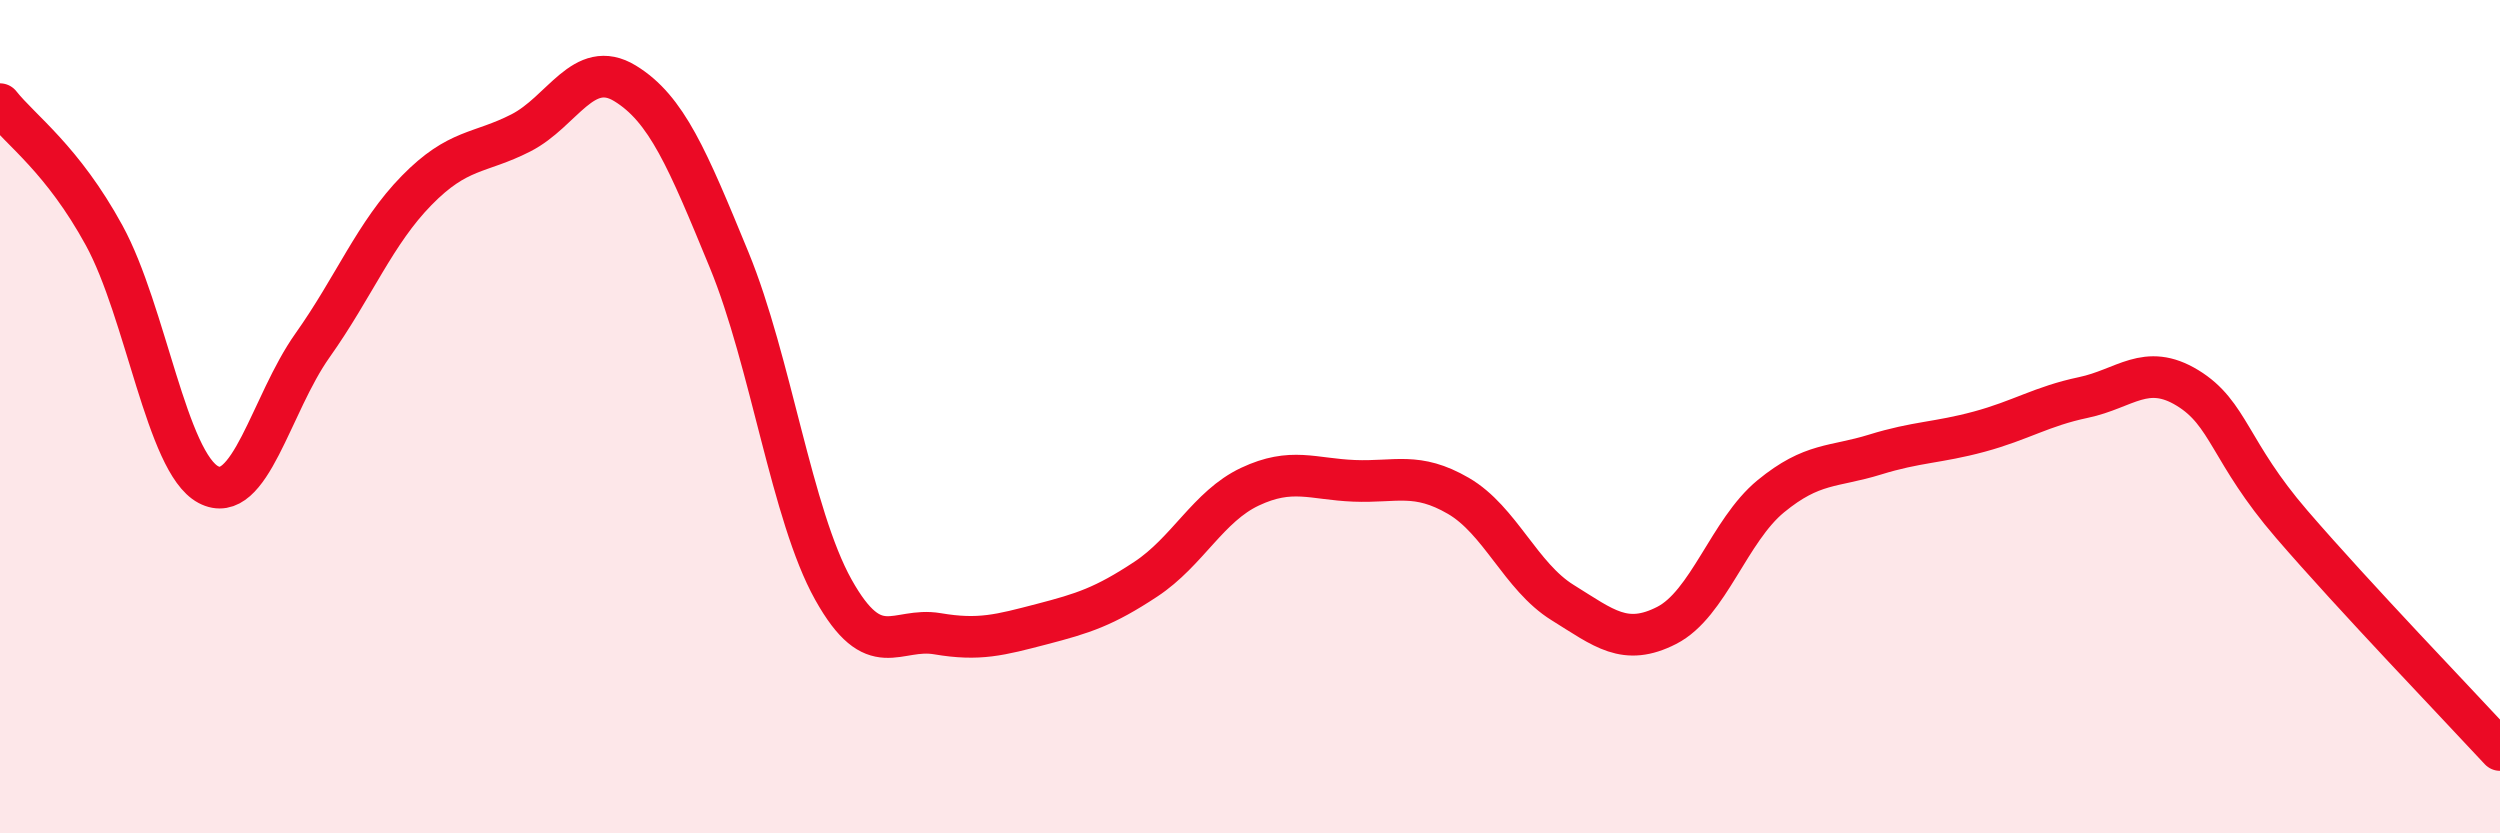
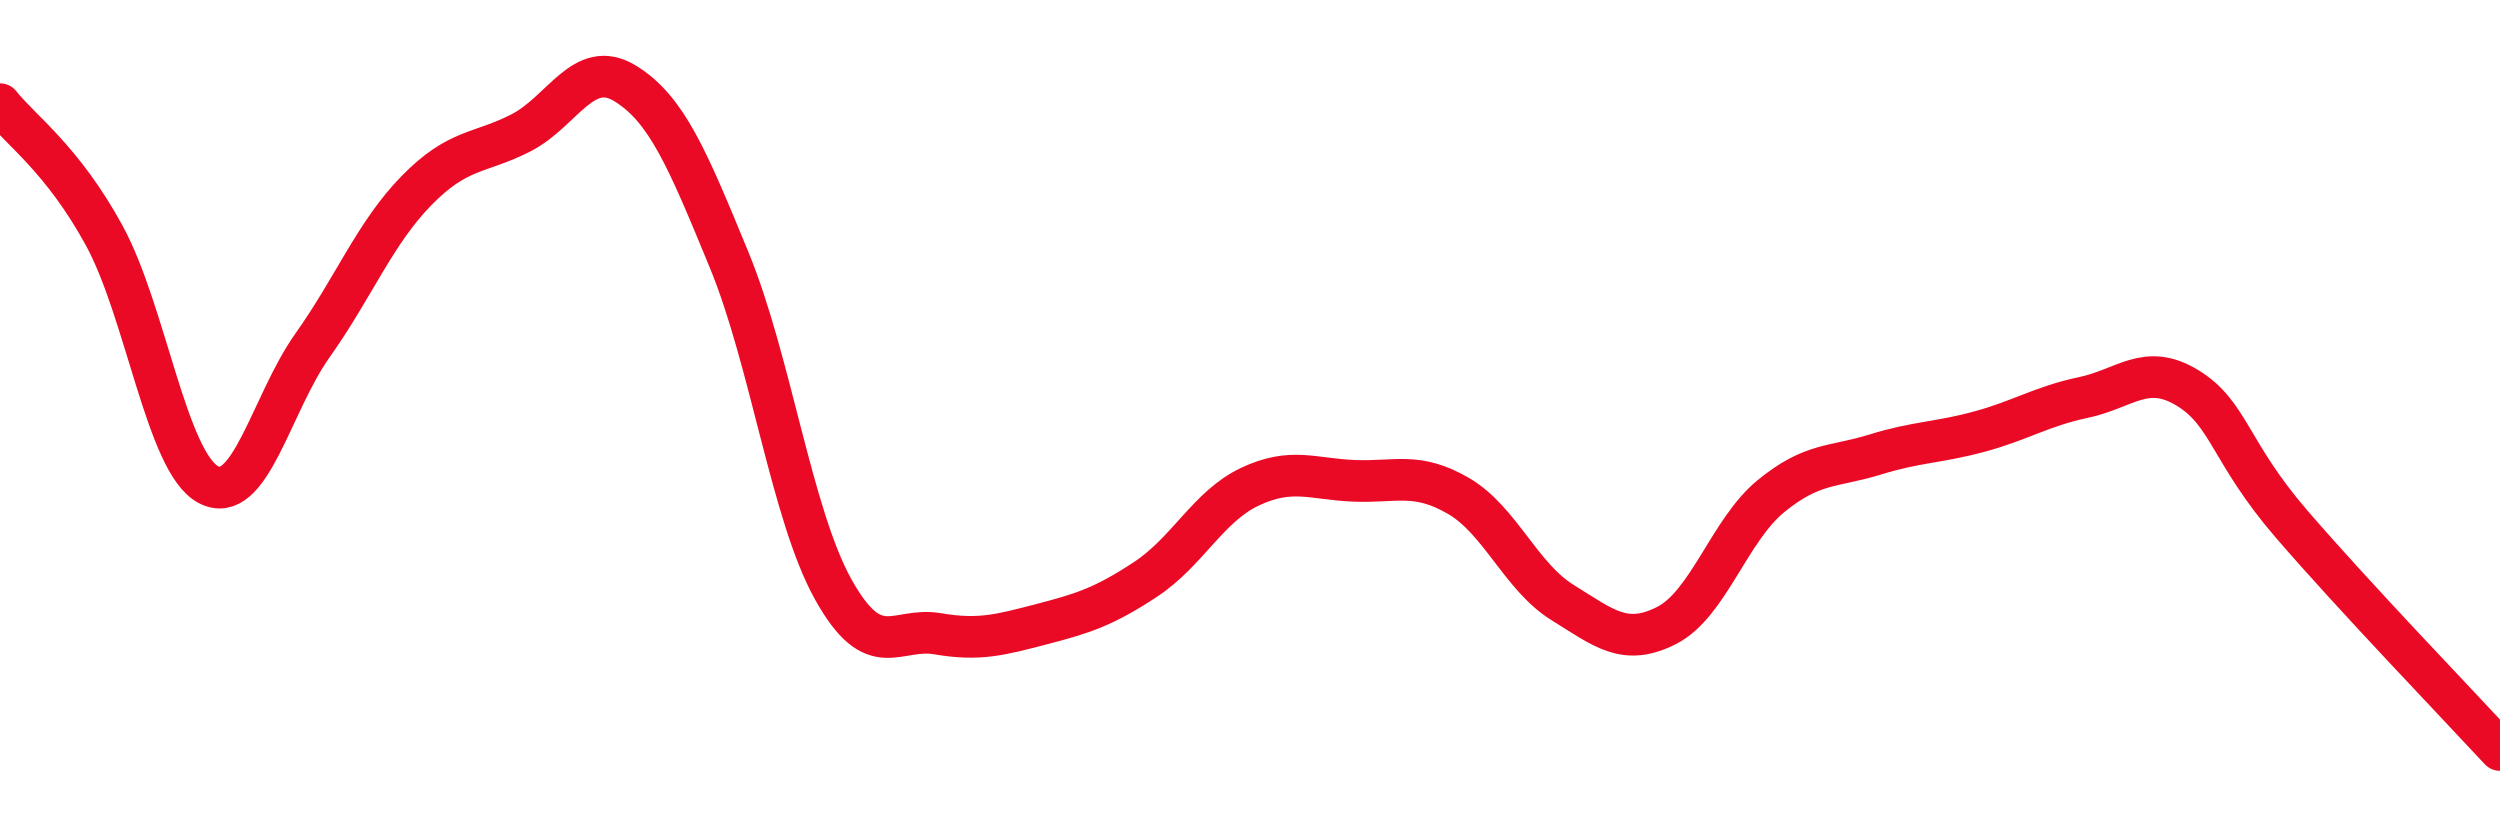
<svg xmlns="http://www.w3.org/2000/svg" width="60" height="20" viewBox="0 0 60 20">
-   <path d="M 0,2.5 C 0.5,3.13 1.5,3.82 2.5,5.65 C 3.5,7.48 4,11.1 5,11.63 C 6,12.16 6.5,9.7 7.5,8.29 C 8.5,6.88 9,5.59 10,4.57 C 11,3.55 11.5,3.7 12.5,3.19 C 13.5,2.68 14,1.39 15,2 C 16,2.61 16.5,3.81 17.5,6.24 C 18.5,8.67 19,12.36 20,14.15 C 21,15.94 21.5,15.04 22.5,15.21 C 23.5,15.38 24,15.24 25,14.98 C 26,14.72 26.5,14.56 27.5,13.9 C 28.5,13.24 29,12.15 30,11.68 C 31,11.21 31.5,11.5 32.5,11.54 C 33.5,11.58 34,11.32 35,11.9 C 36,12.48 36.5,13.84 37.5,14.46 C 38.5,15.08 39,15.52 40,15.01 C 41,14.5 41.5,12.73 42.5,11.91 C 43.5,11.09 44,11.22 45,10.91 C 46,10.6 46.5,10.63 47.5,10.36 C 48.5,10.09 49,9.75 50,9.54 C 51,9.33 51.5,8.7 52.5,9.31 C 53.5,9.92 53.5,10.84 55,12.58 C 56.5,14.32 59,16.92 60,18L60 20L0 20Z" fill="#EB0A25" opacity="0.1" stroke-linecap="round" stroke-linejoin="round" />
  <path d="M 0,2.5 C 0.5,3.13 1.5,3.82 2.5,5.65 C 3.5,7.48 4,11.1 5,11.63 C 6,12.16 6.5,9.7 7.5,8.29 C 8.5,6.88 9,5.59 10,4.57 C 11,3.55 11.5,3.7 12.5,3.19 C 13.5,2.68 14,1.39 15,2 C 16,2.61 16.5,3.81 17.5,6.24 C 18.5,8.67 19,12.36 20,14.15 C 21,15.94 21.5,15.04 22.5,15.21 C 23.5,15.38 24,15.24 25,14.98 C 26,14.72 26.5,14.56 27.5,13.9 C 28.5,13.24 29,12.15 30,11.68 C 31,11.21 31.5,11.5 32.5,11.54 C 33.5,11.58 34,11.32 35,11.9 C 36,12.48 36.5,13.84 37.5,14.46 C 38.5,15.08 39,15.52 40,15.01 C 41,14.5 41.5,12.73 42.5,11.91 C 43.5,11.09 44,11.22 45,10.91 C 46,10.6 46.5,10.63 47.5,10.36 C 48.5,10.09 49,9.75 50,9.54 C 51,9.33 51.5,8.7 52.5,9.31 C 53.5,9.92 53.5,10.84 55,12.58 C 56.5,14.32 59,16.92 60,18" stroke="#EB0A25" stroke-width="1" fill="none" stroke-linecap="round" stroke-linejoin="round" />
</svg>